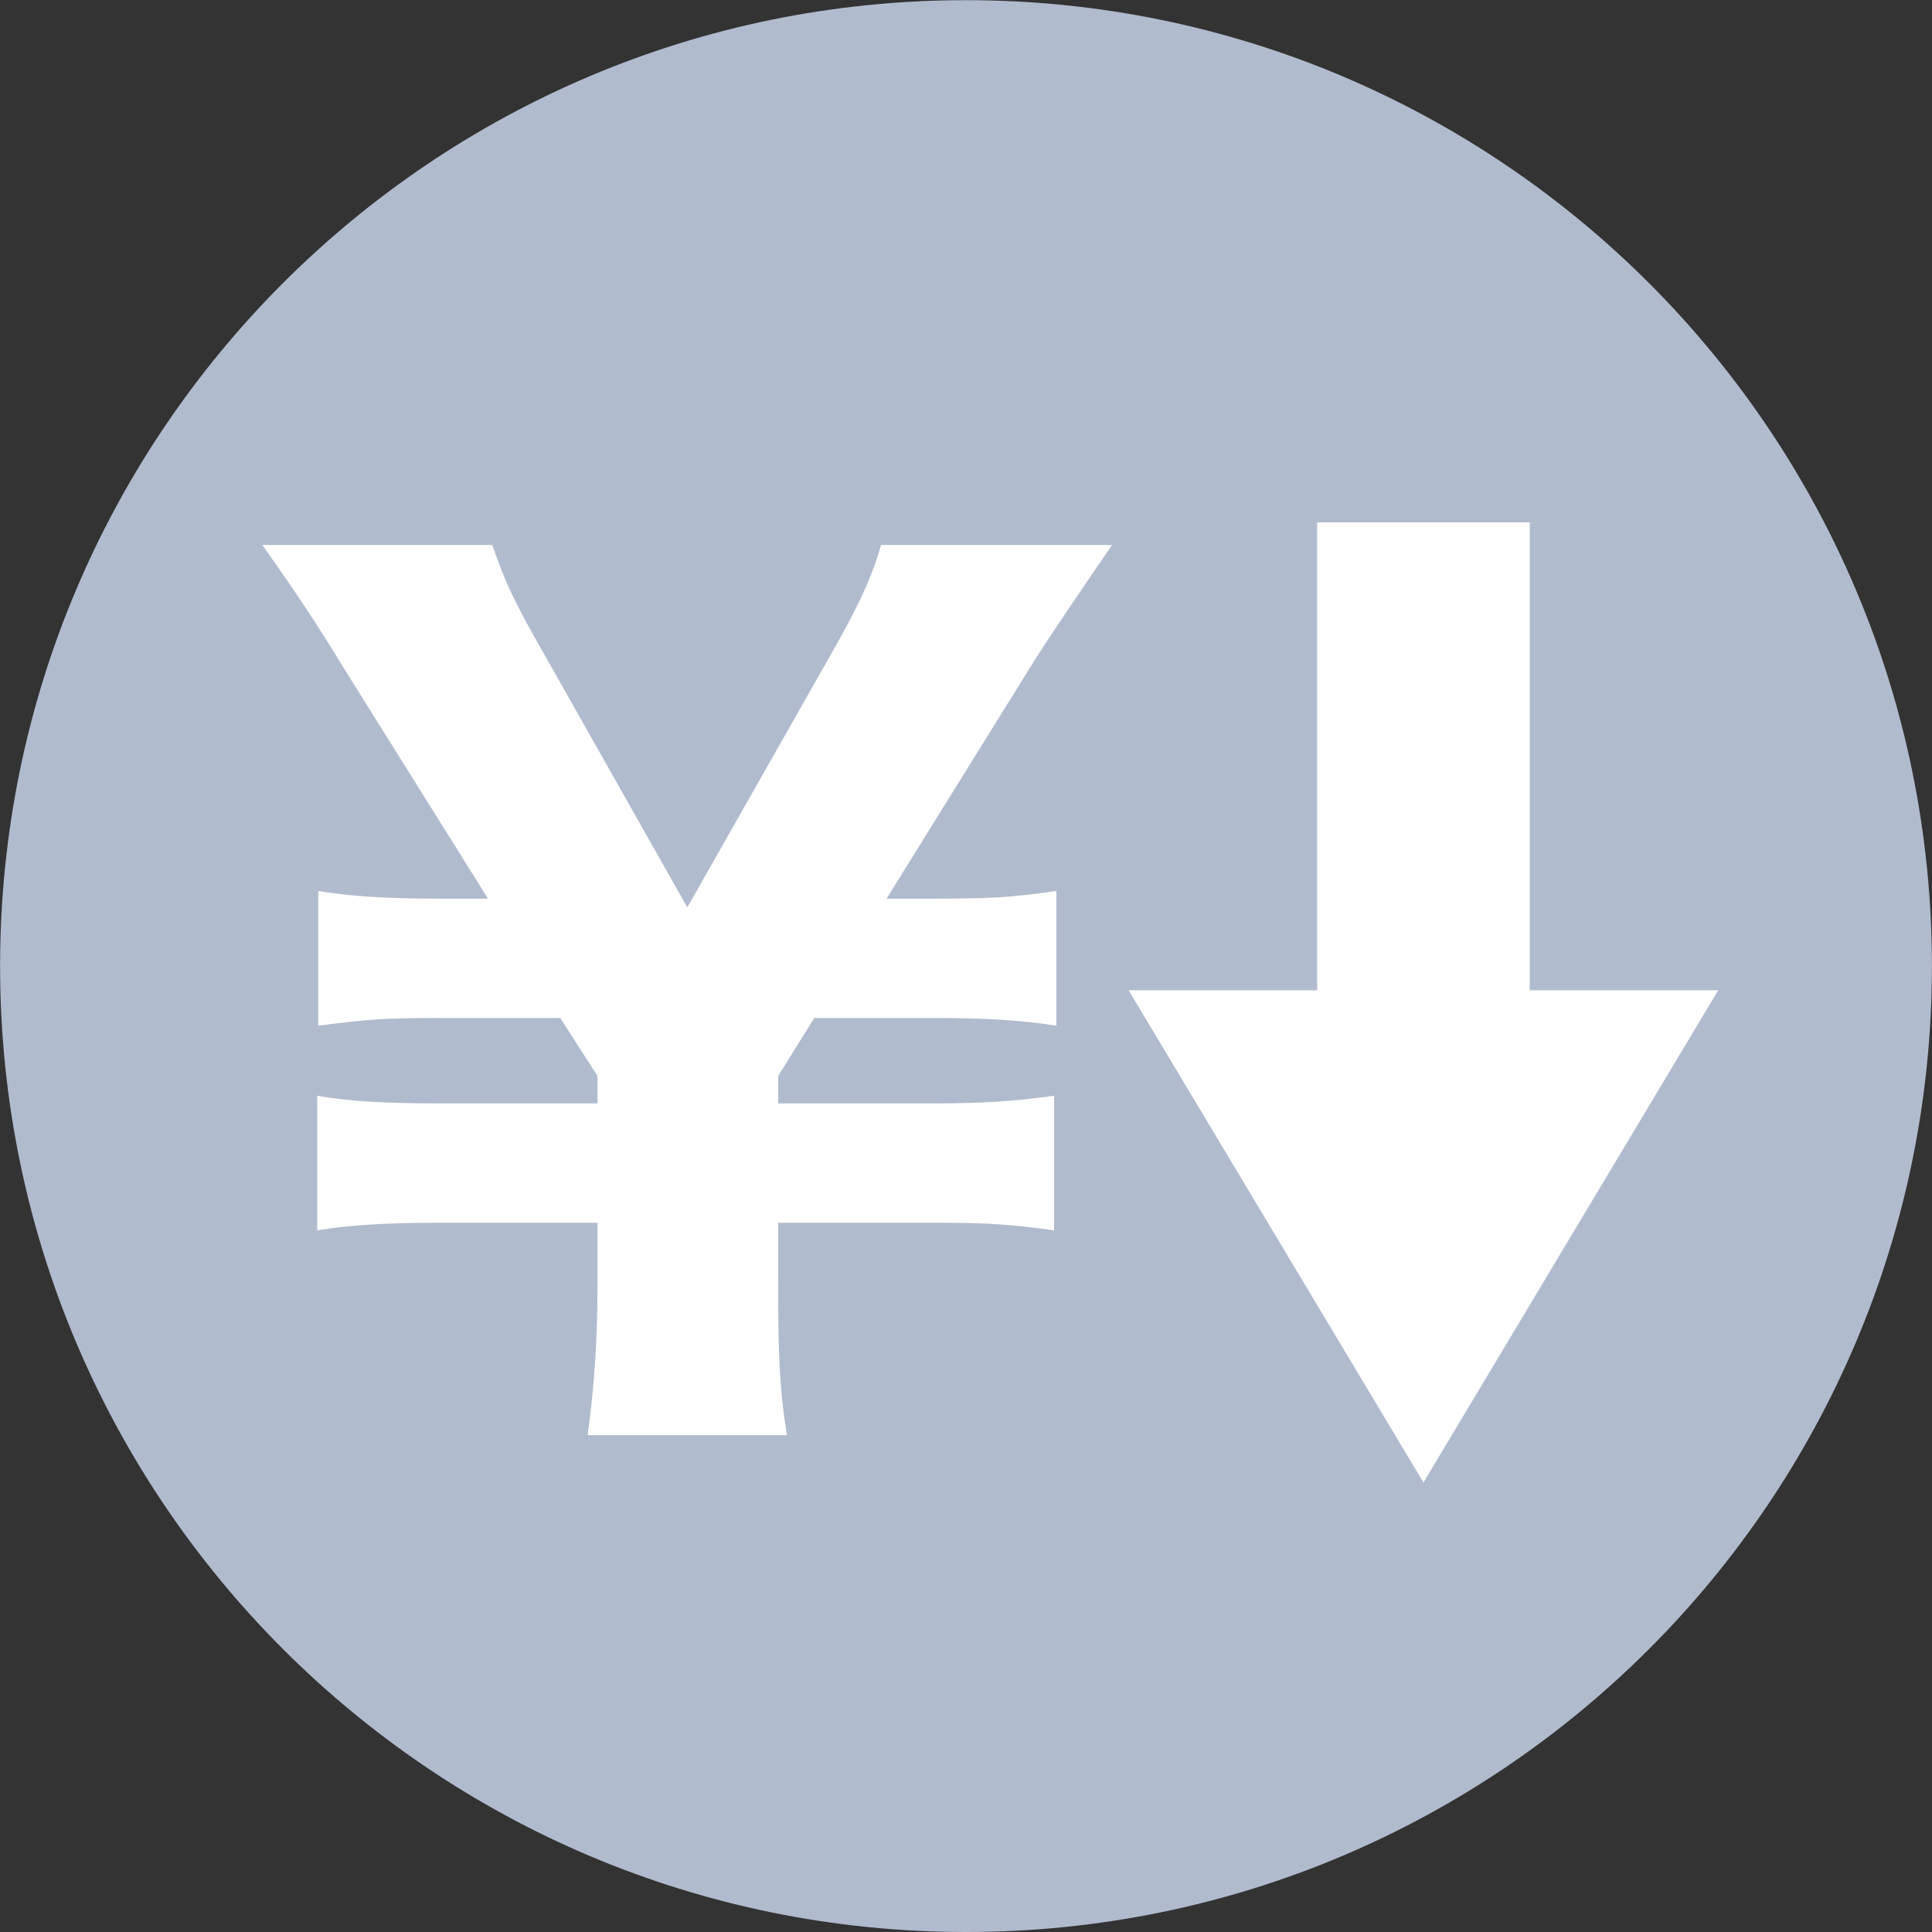
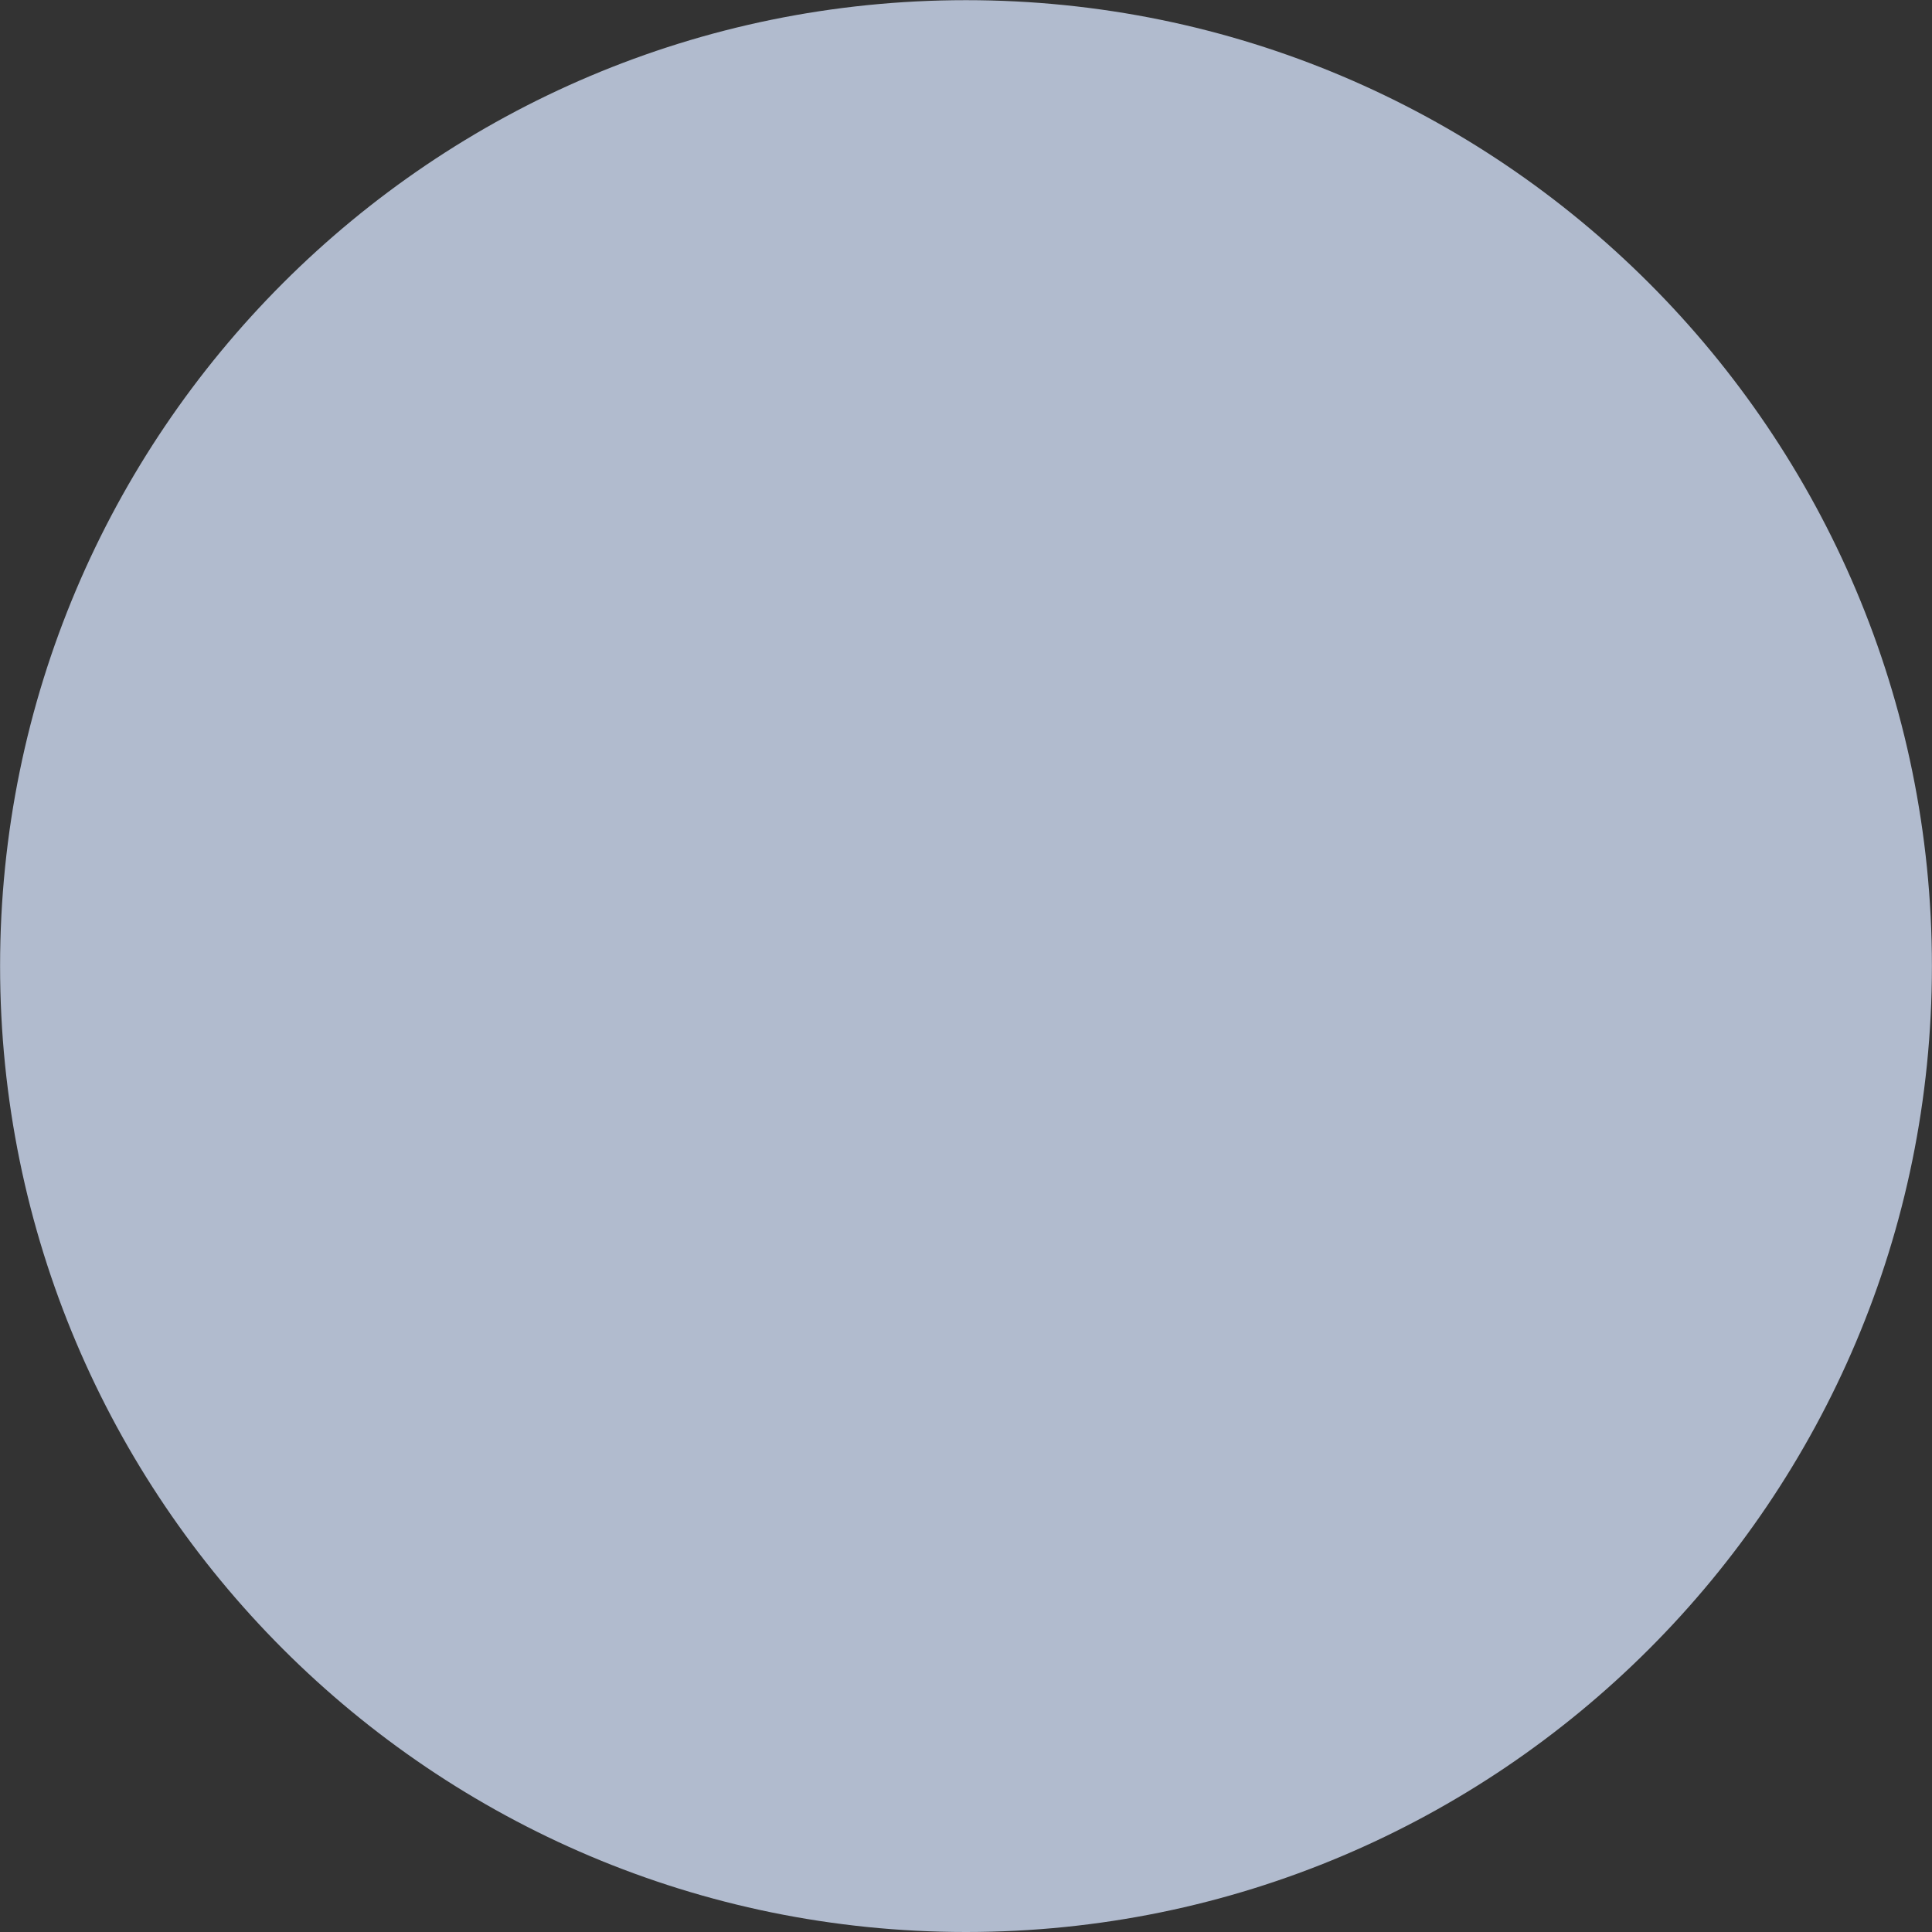
<svg xmlns="http://www.w3.org/2000/svg" width="94" height="94" viewBox="0 0 94 94" fill="none">
  <rect x="0" y="0" width="94" height="94" fill="#333333" stroke="none" />
-   <path fill-rule="evenodd" clip-rule="evenodd" d="M47 0.008C72.955 0.008 93.996 21.048 93.996 47.004C93.996 72.959 72.955 94 47 94C21.045 94 0.004 72.959 0.004 47.004C0.004 21.048 21.045 0.008 47 0.008Z" fill="#B1BBCE" />
-   <path fill-rule="evenodd" clip-rule="evenodd" d="M38.287 69.827C37.915 67.536 37.861 65.778 37.861 62.475V59.492H45.426C47.877 59.492 49.049 59.545 51.286 59.865V53.312C49.368 53.578 47.877 53.685 45.426 53.685H37.861V52.353L39.619 49.53H45.479C47.983 49.53 49.635 49.636 51.393 49.903V43.35C49.155 43.67 48.196 43.723 45.479 43.723H43.135L50.114 32.482C50.86 31.257 53.364 27.581 54.11 26.516H42.869C42.443 28.007 41.803 29.446 40.365 31.95L33.44 44.149L26.514 31.896C25.076 29.393 24.543 28.274 23.957 26.516H12.77C14.528 29.02 15.38 30.298 16.712 32.482L23.744 43.723H21.4C18.79 43.723 17.085 43.616 15.487 43.35V49.903C17.991 49.583 18.683 49.53 21.4 49.53H27.26L29.071 52.353V53.685H21.293C18.736 53.685 16.872 53.578 15.433 53.312V59.865C16.978 59.598 18.896 59.492 21.293 59.492H29.071V62.475C29.071 65.245 28.911 67.483 28.592 69.827H38.287Z" fill="white" />
-   <path fill-rule="evenodd" clip-rule="evenodd" d="M83.598 48.184L69.256 72.129L54.915 48.184H64.084V25.415H74.429V48.184H83.598Z" fill="white" />
+   <path fill-rule="evenodd" clip-rule="evenodd" d="M47 0.008C72.955 0.008 93.996 21.048 93.996 47.004C93.996 72.959 72.955 94 47 94C21.045 94 0.004 72.959 0.004 47.004C0.004 21.048 21.045 0.008 47 0.008" fill="#B1BBCE" />
</svg>